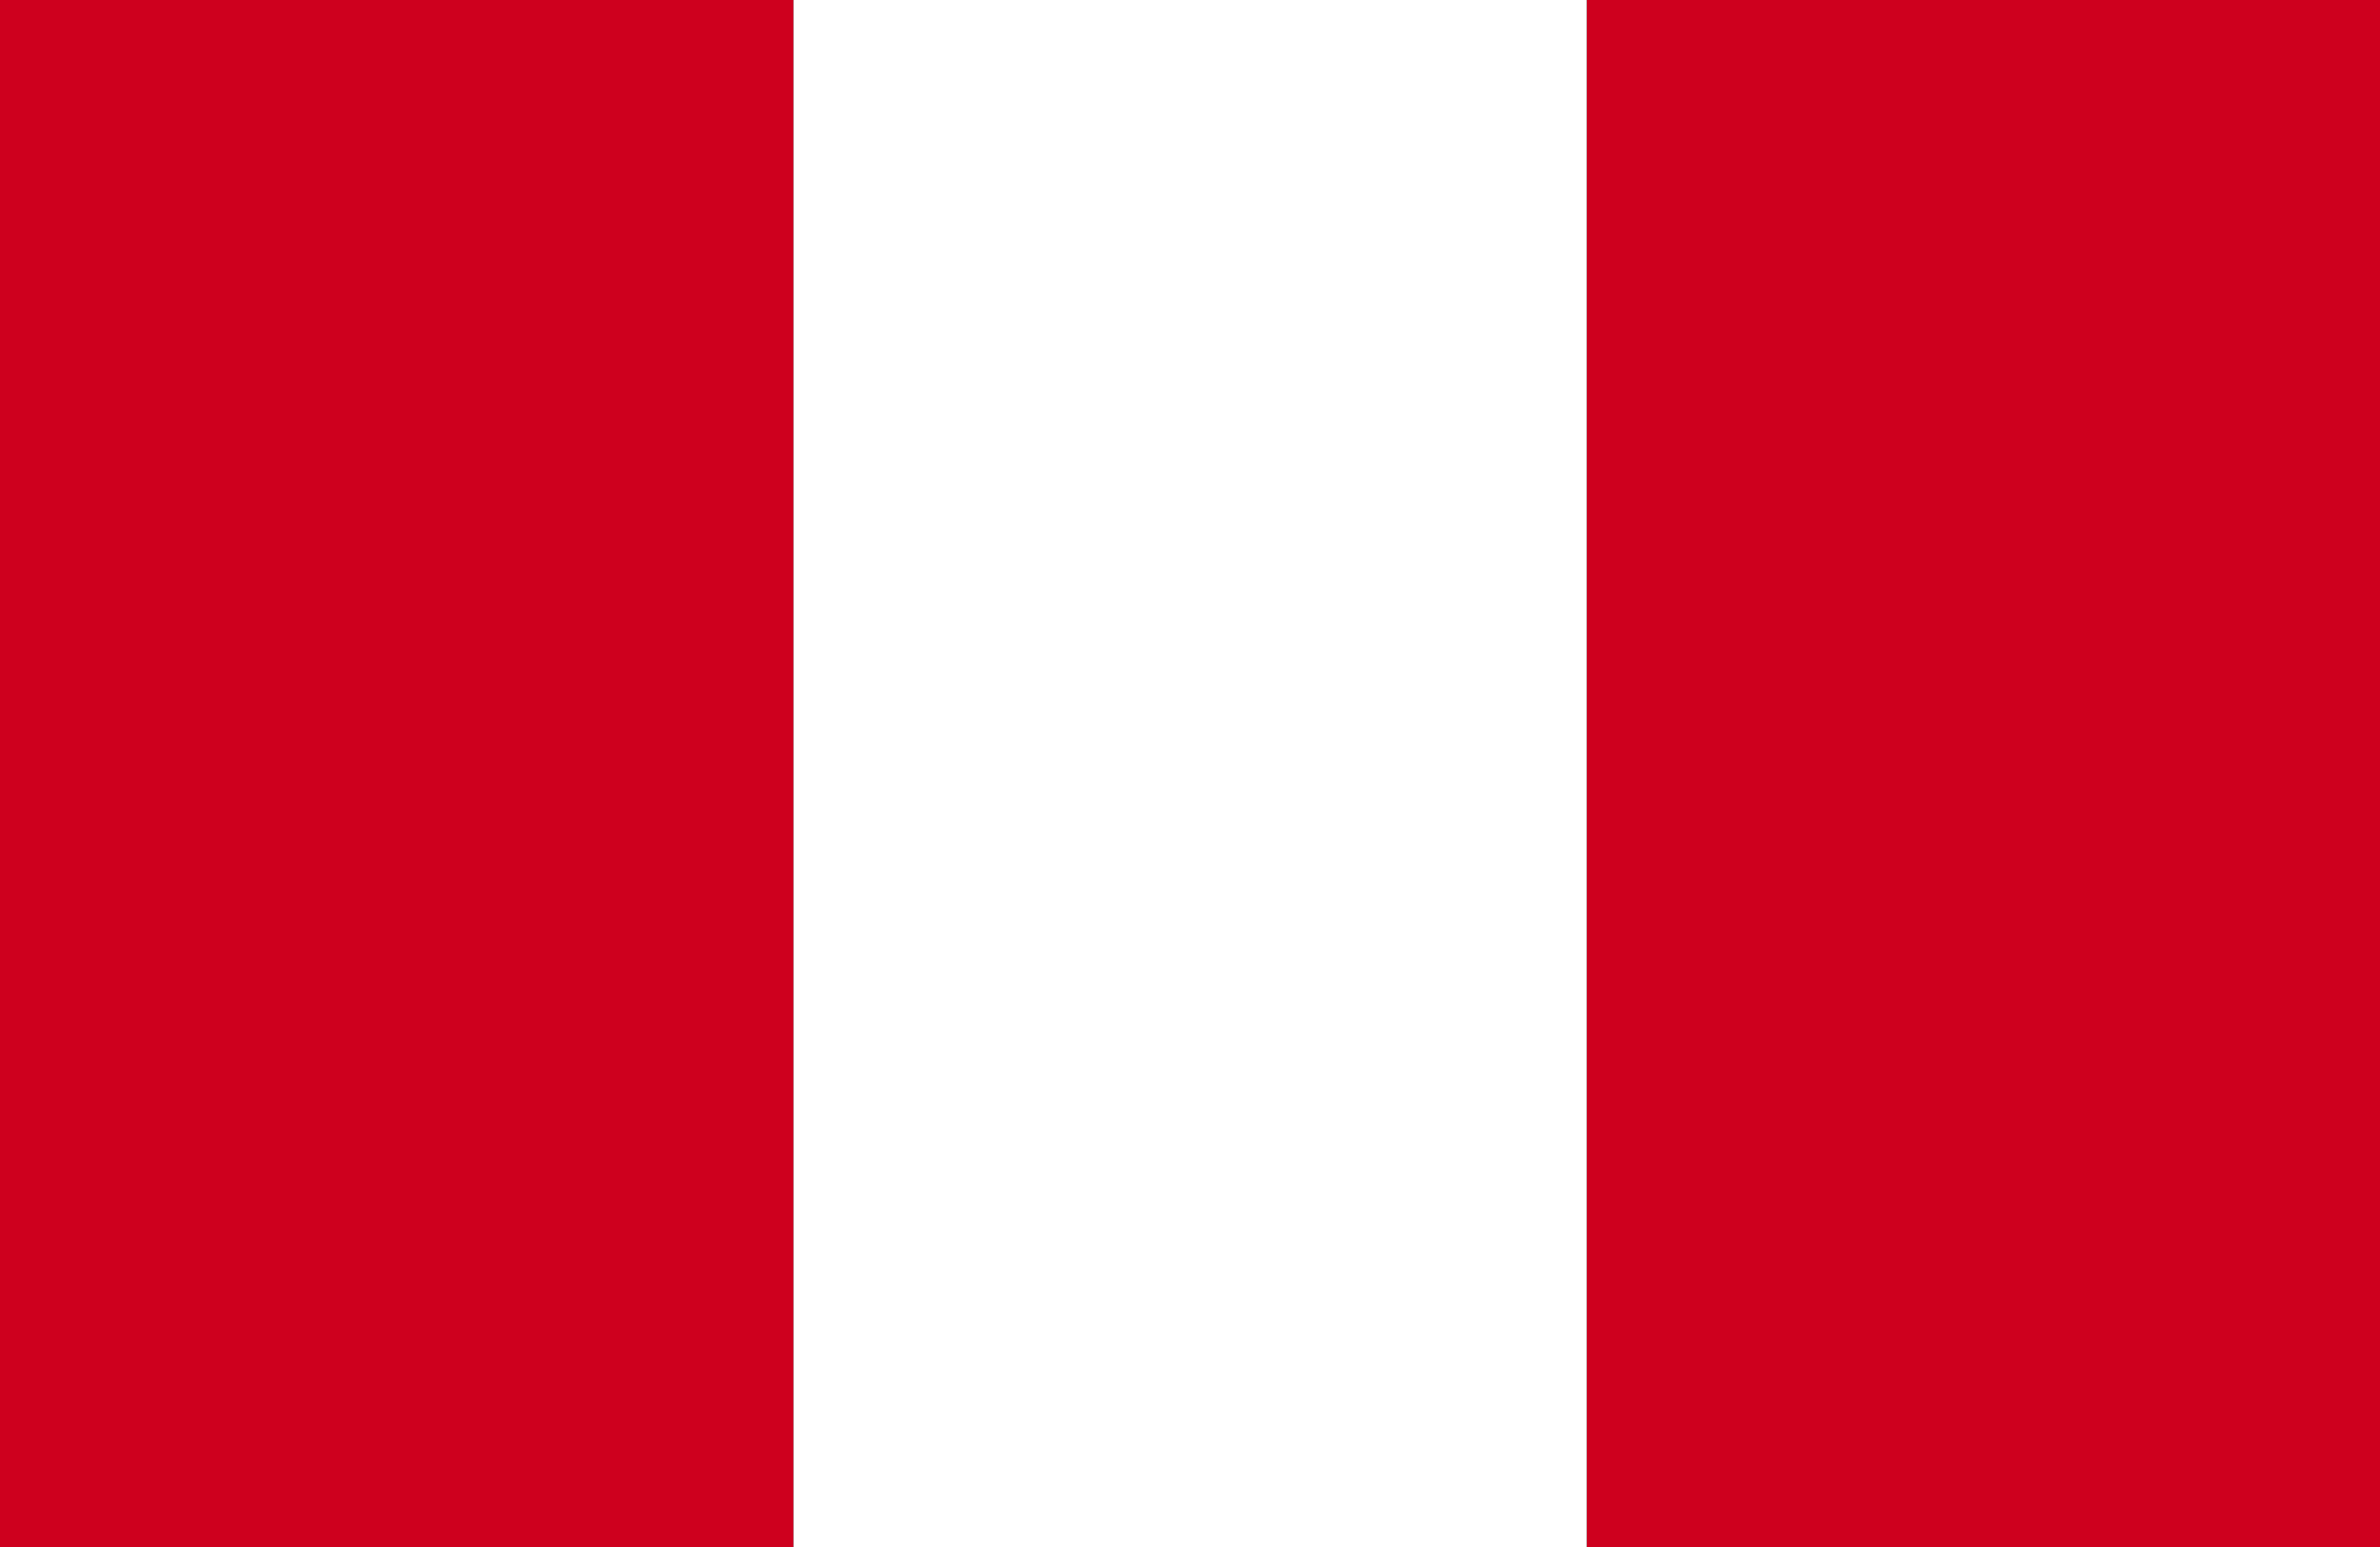
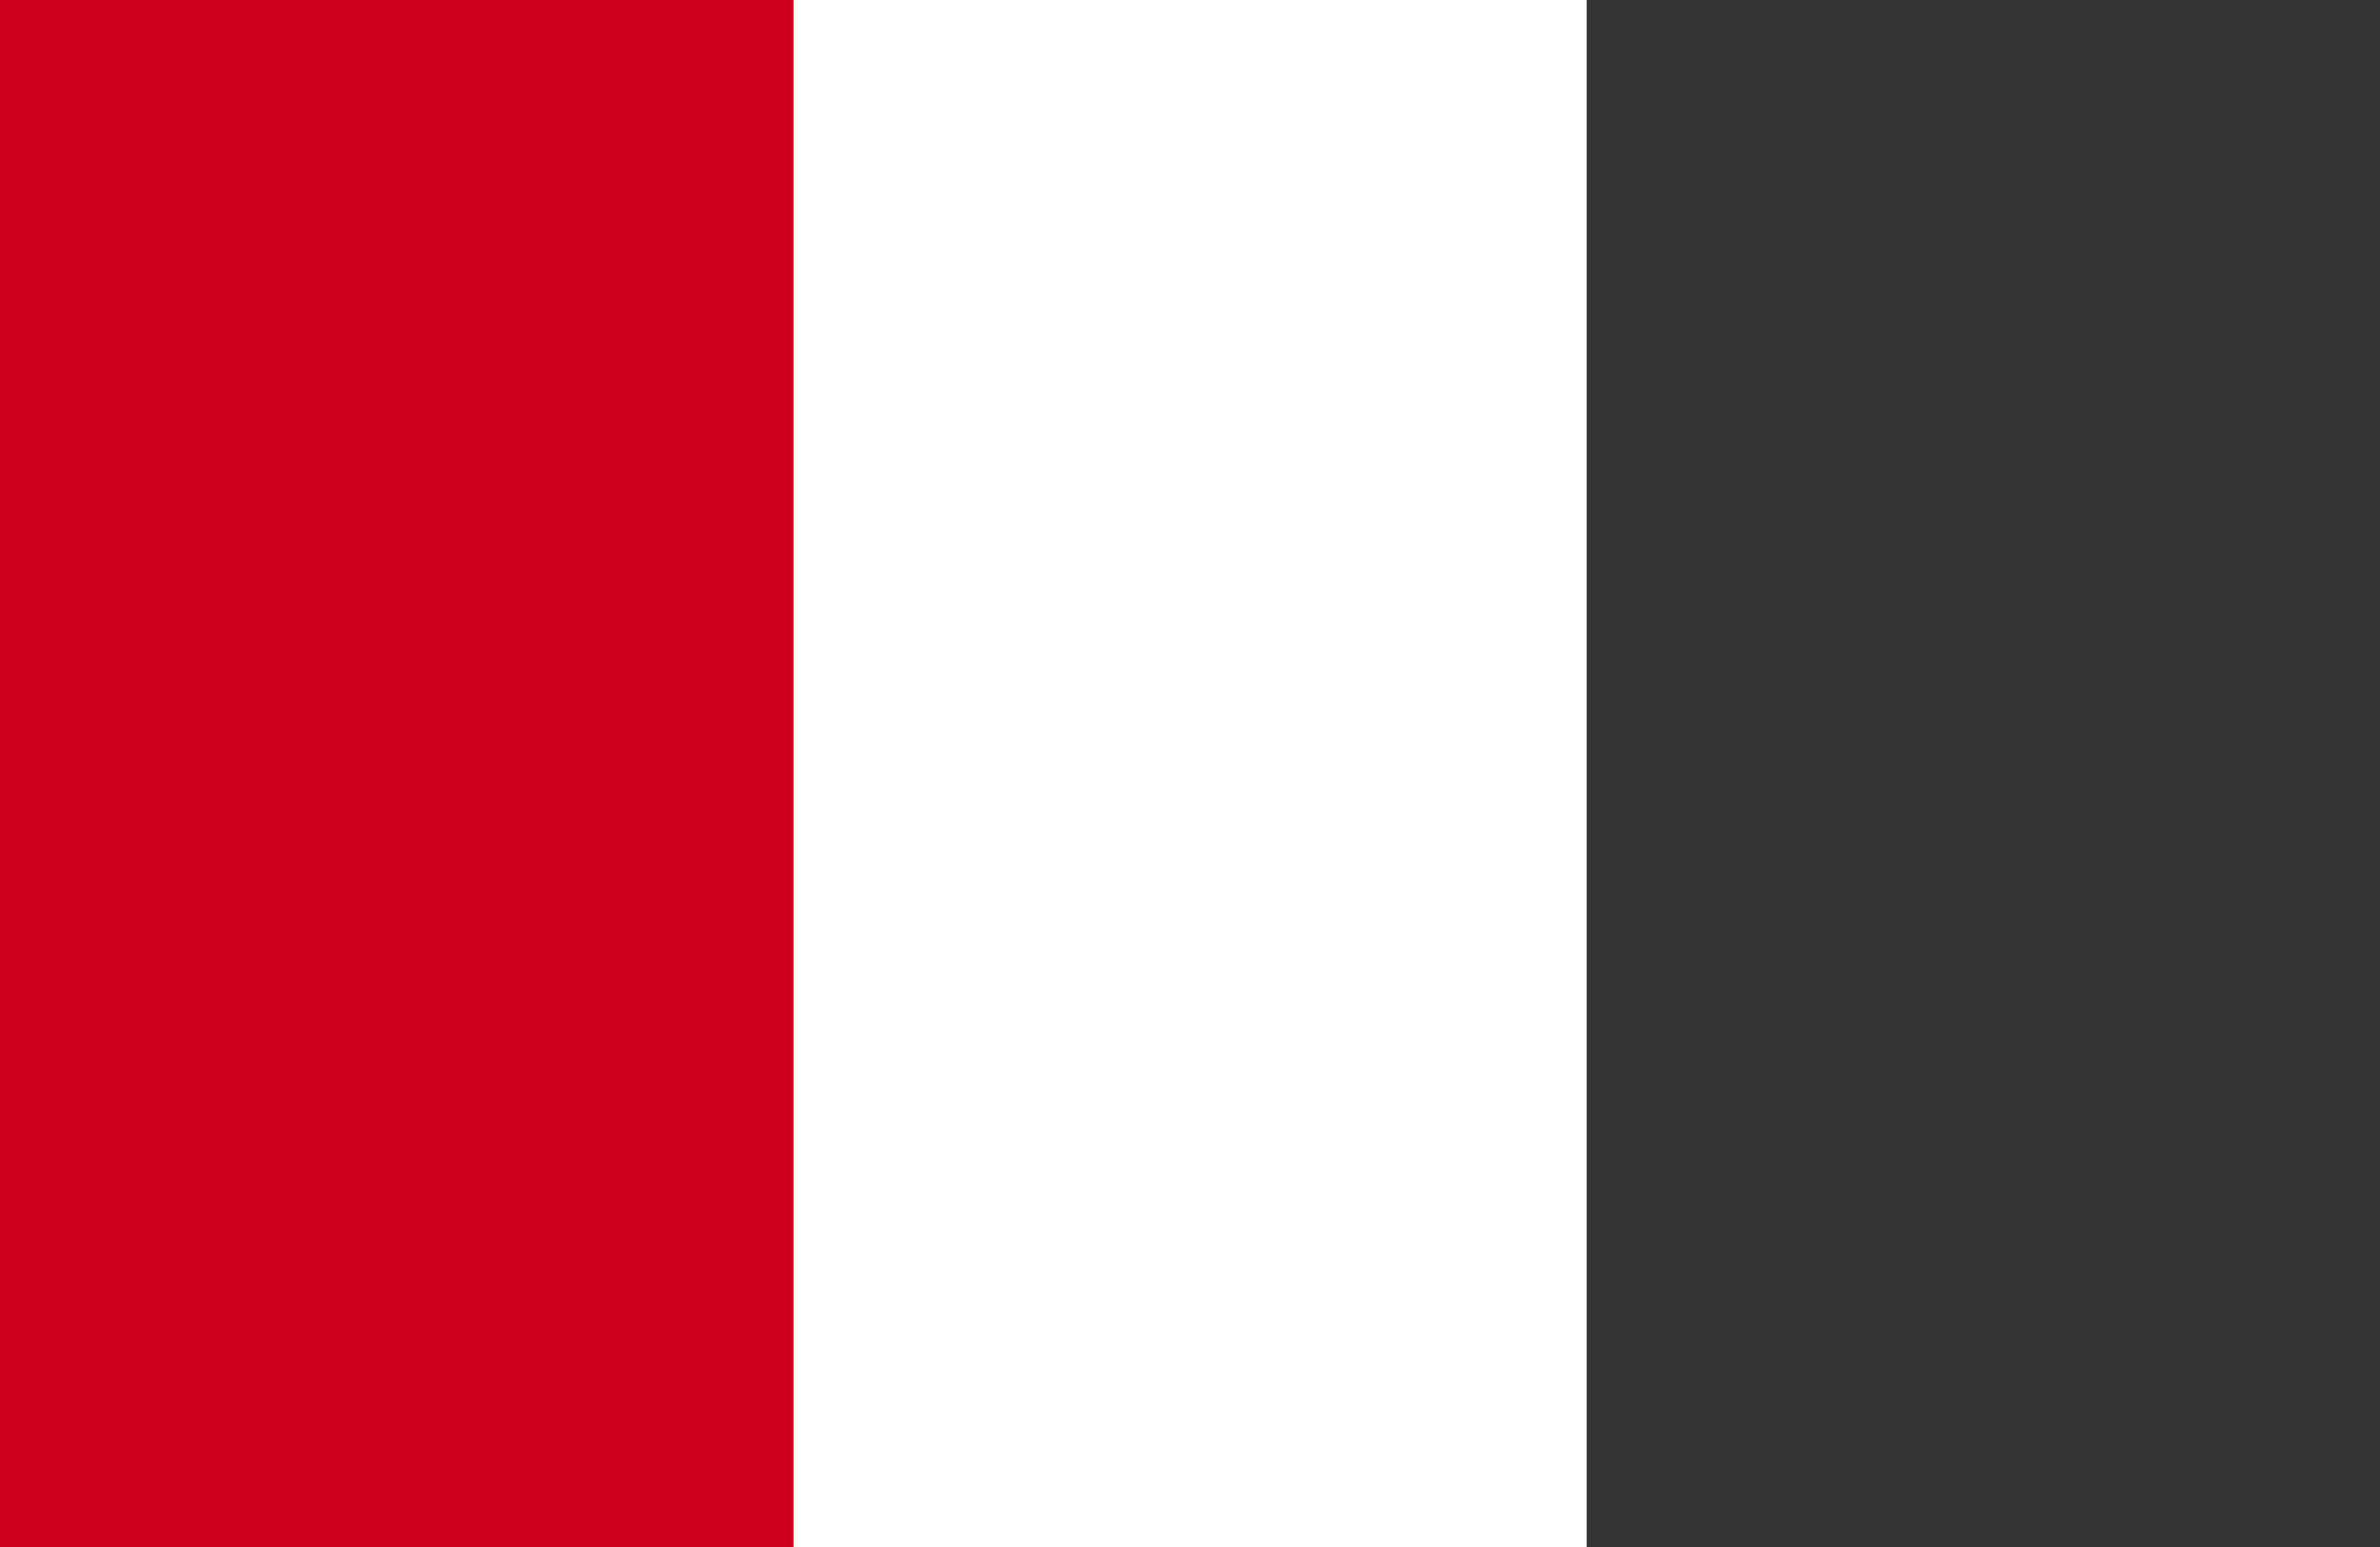
<svg xmlns="http://www.w3.org/2000/svg" version="1.1" id="Layer_1" x="0px" y="0px" viewBox="0 0 4000 2600" style="enable-background:new 0 0 4000 2600;" xml:space="preserve">
  <rect x="0" y="0" width="4000" height="2600" fill="#333333" stroke="none" />
  <g>
-     <rect x="2666.667" style="fill:#CE001E;" width="1333.333" height="2599.992" />
    <rect x="1333.338" y="0.009" style="fill:#FFFFFF;" width="1333.333" height="2599.991" />
    <rect style="fill:#CE001E;" width="1333.333" height="2599.992" />
  </g>
</svg>